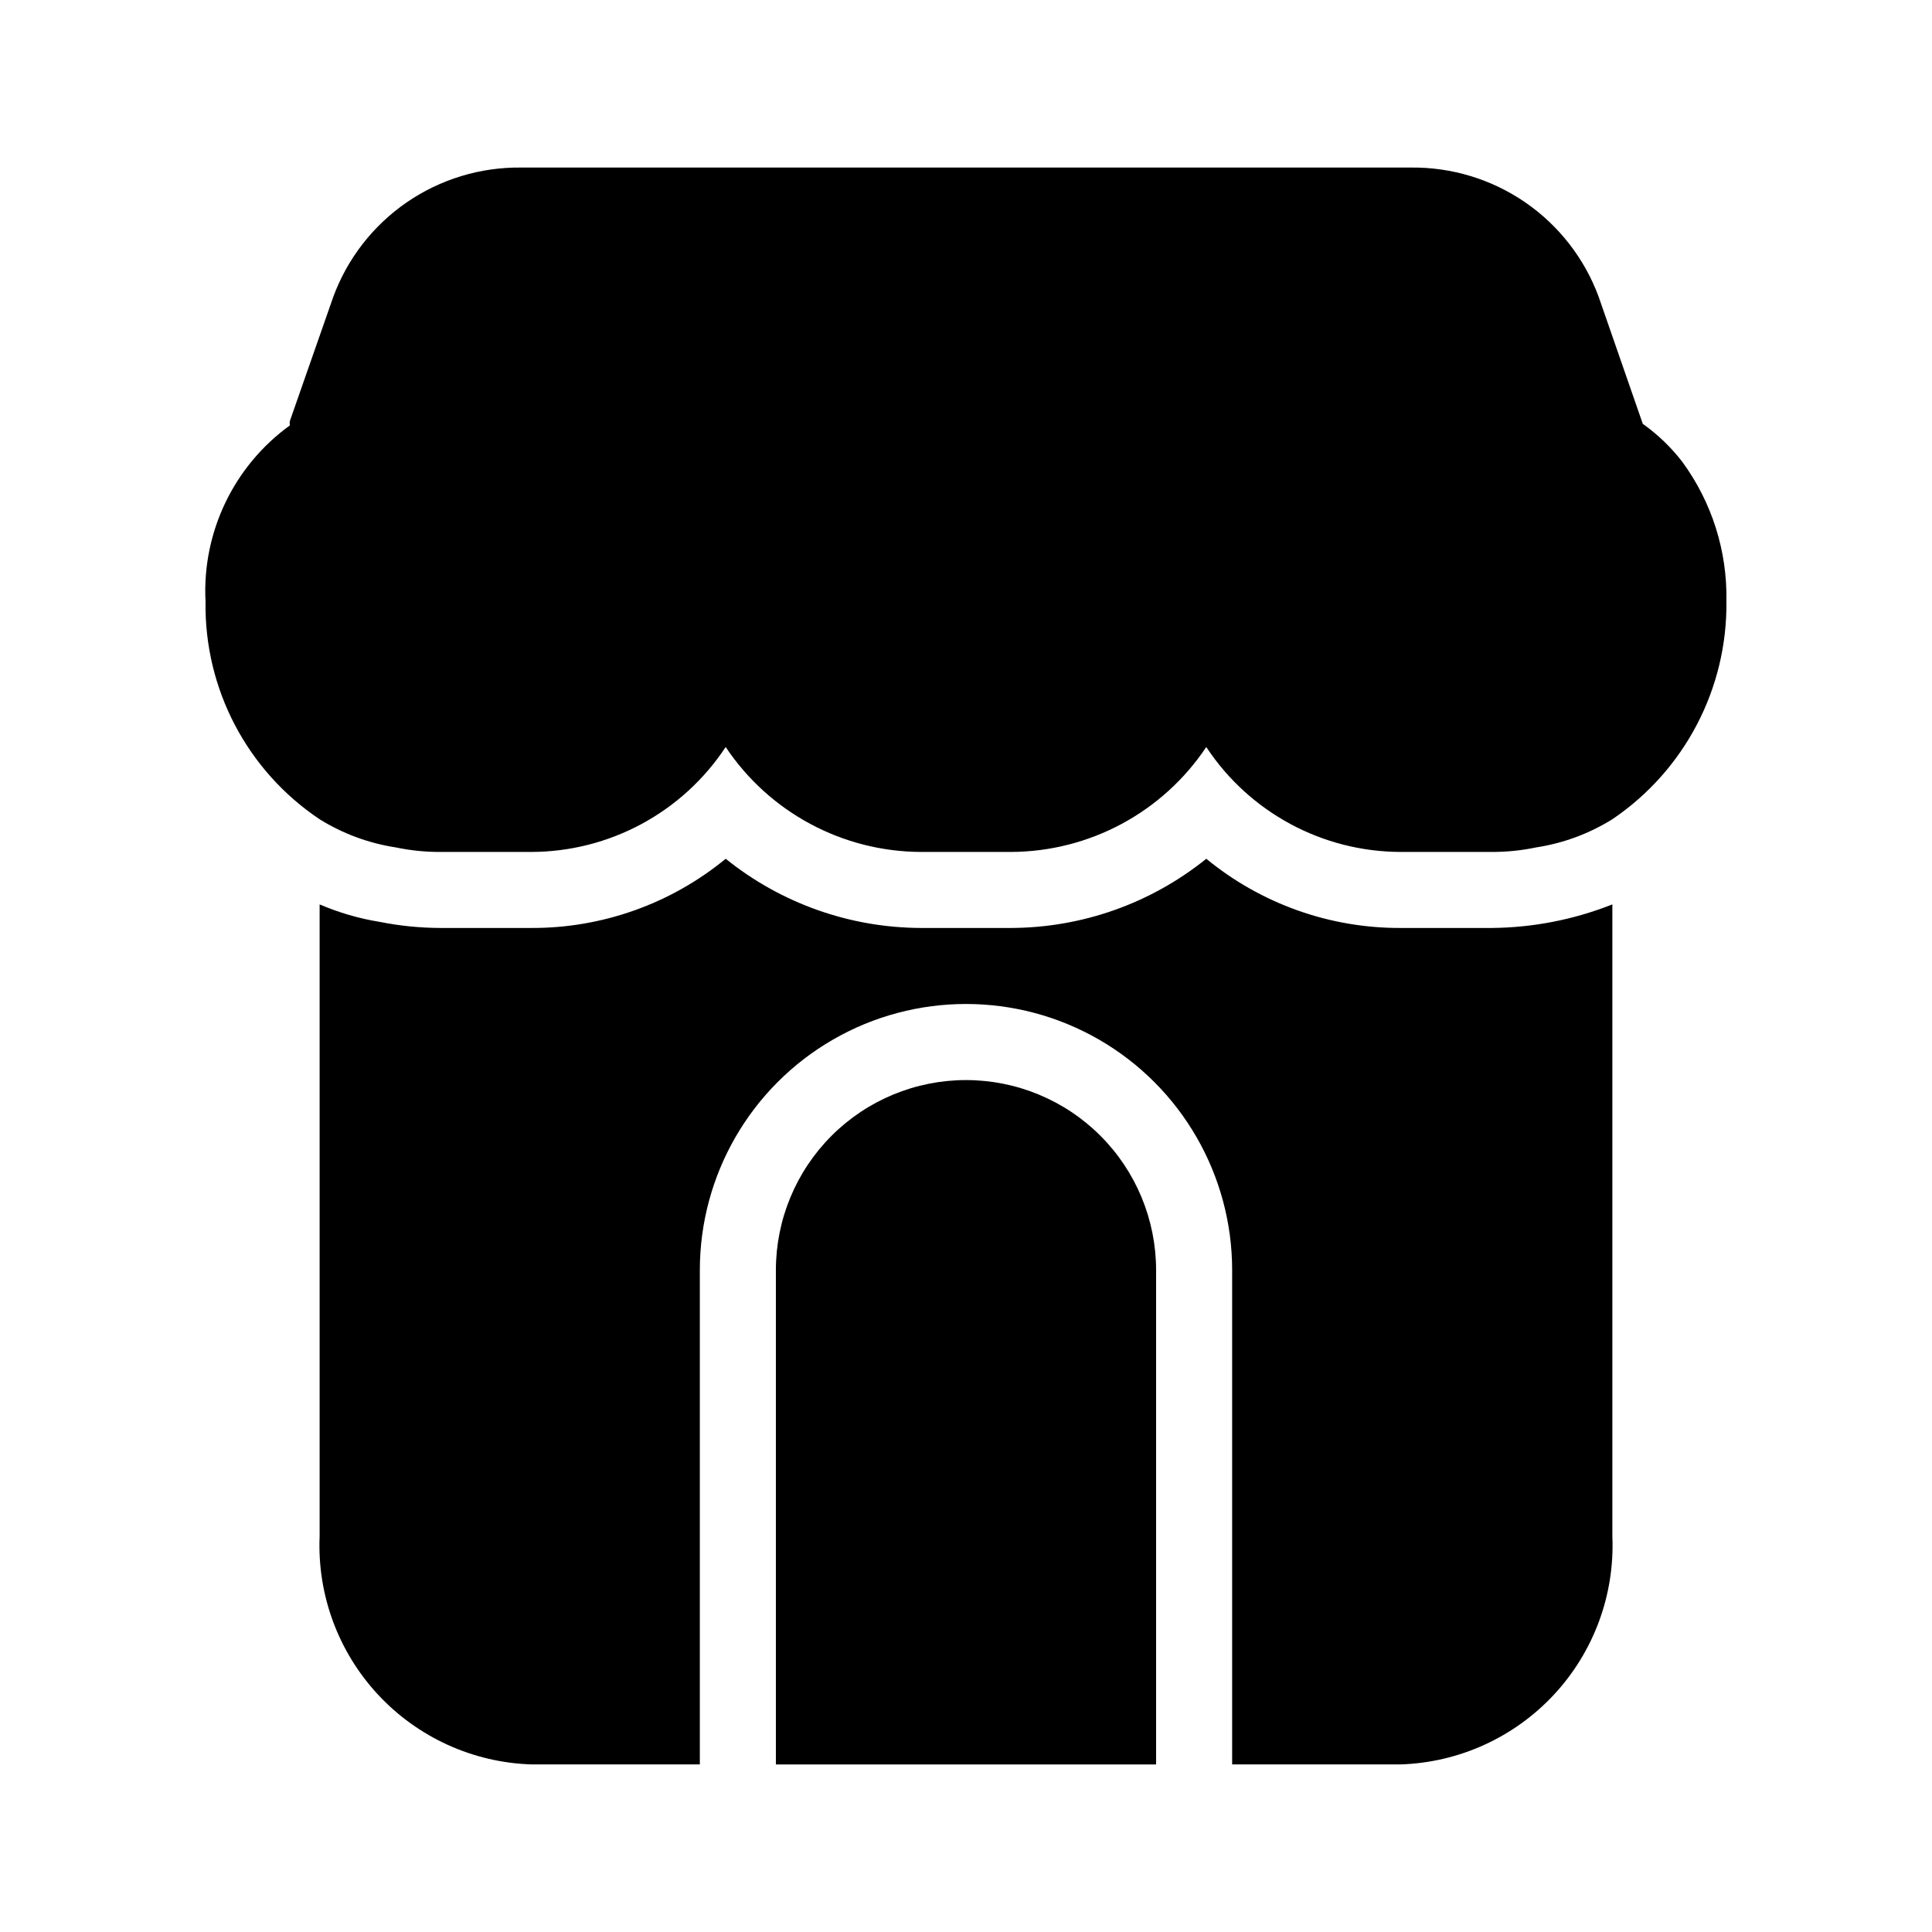
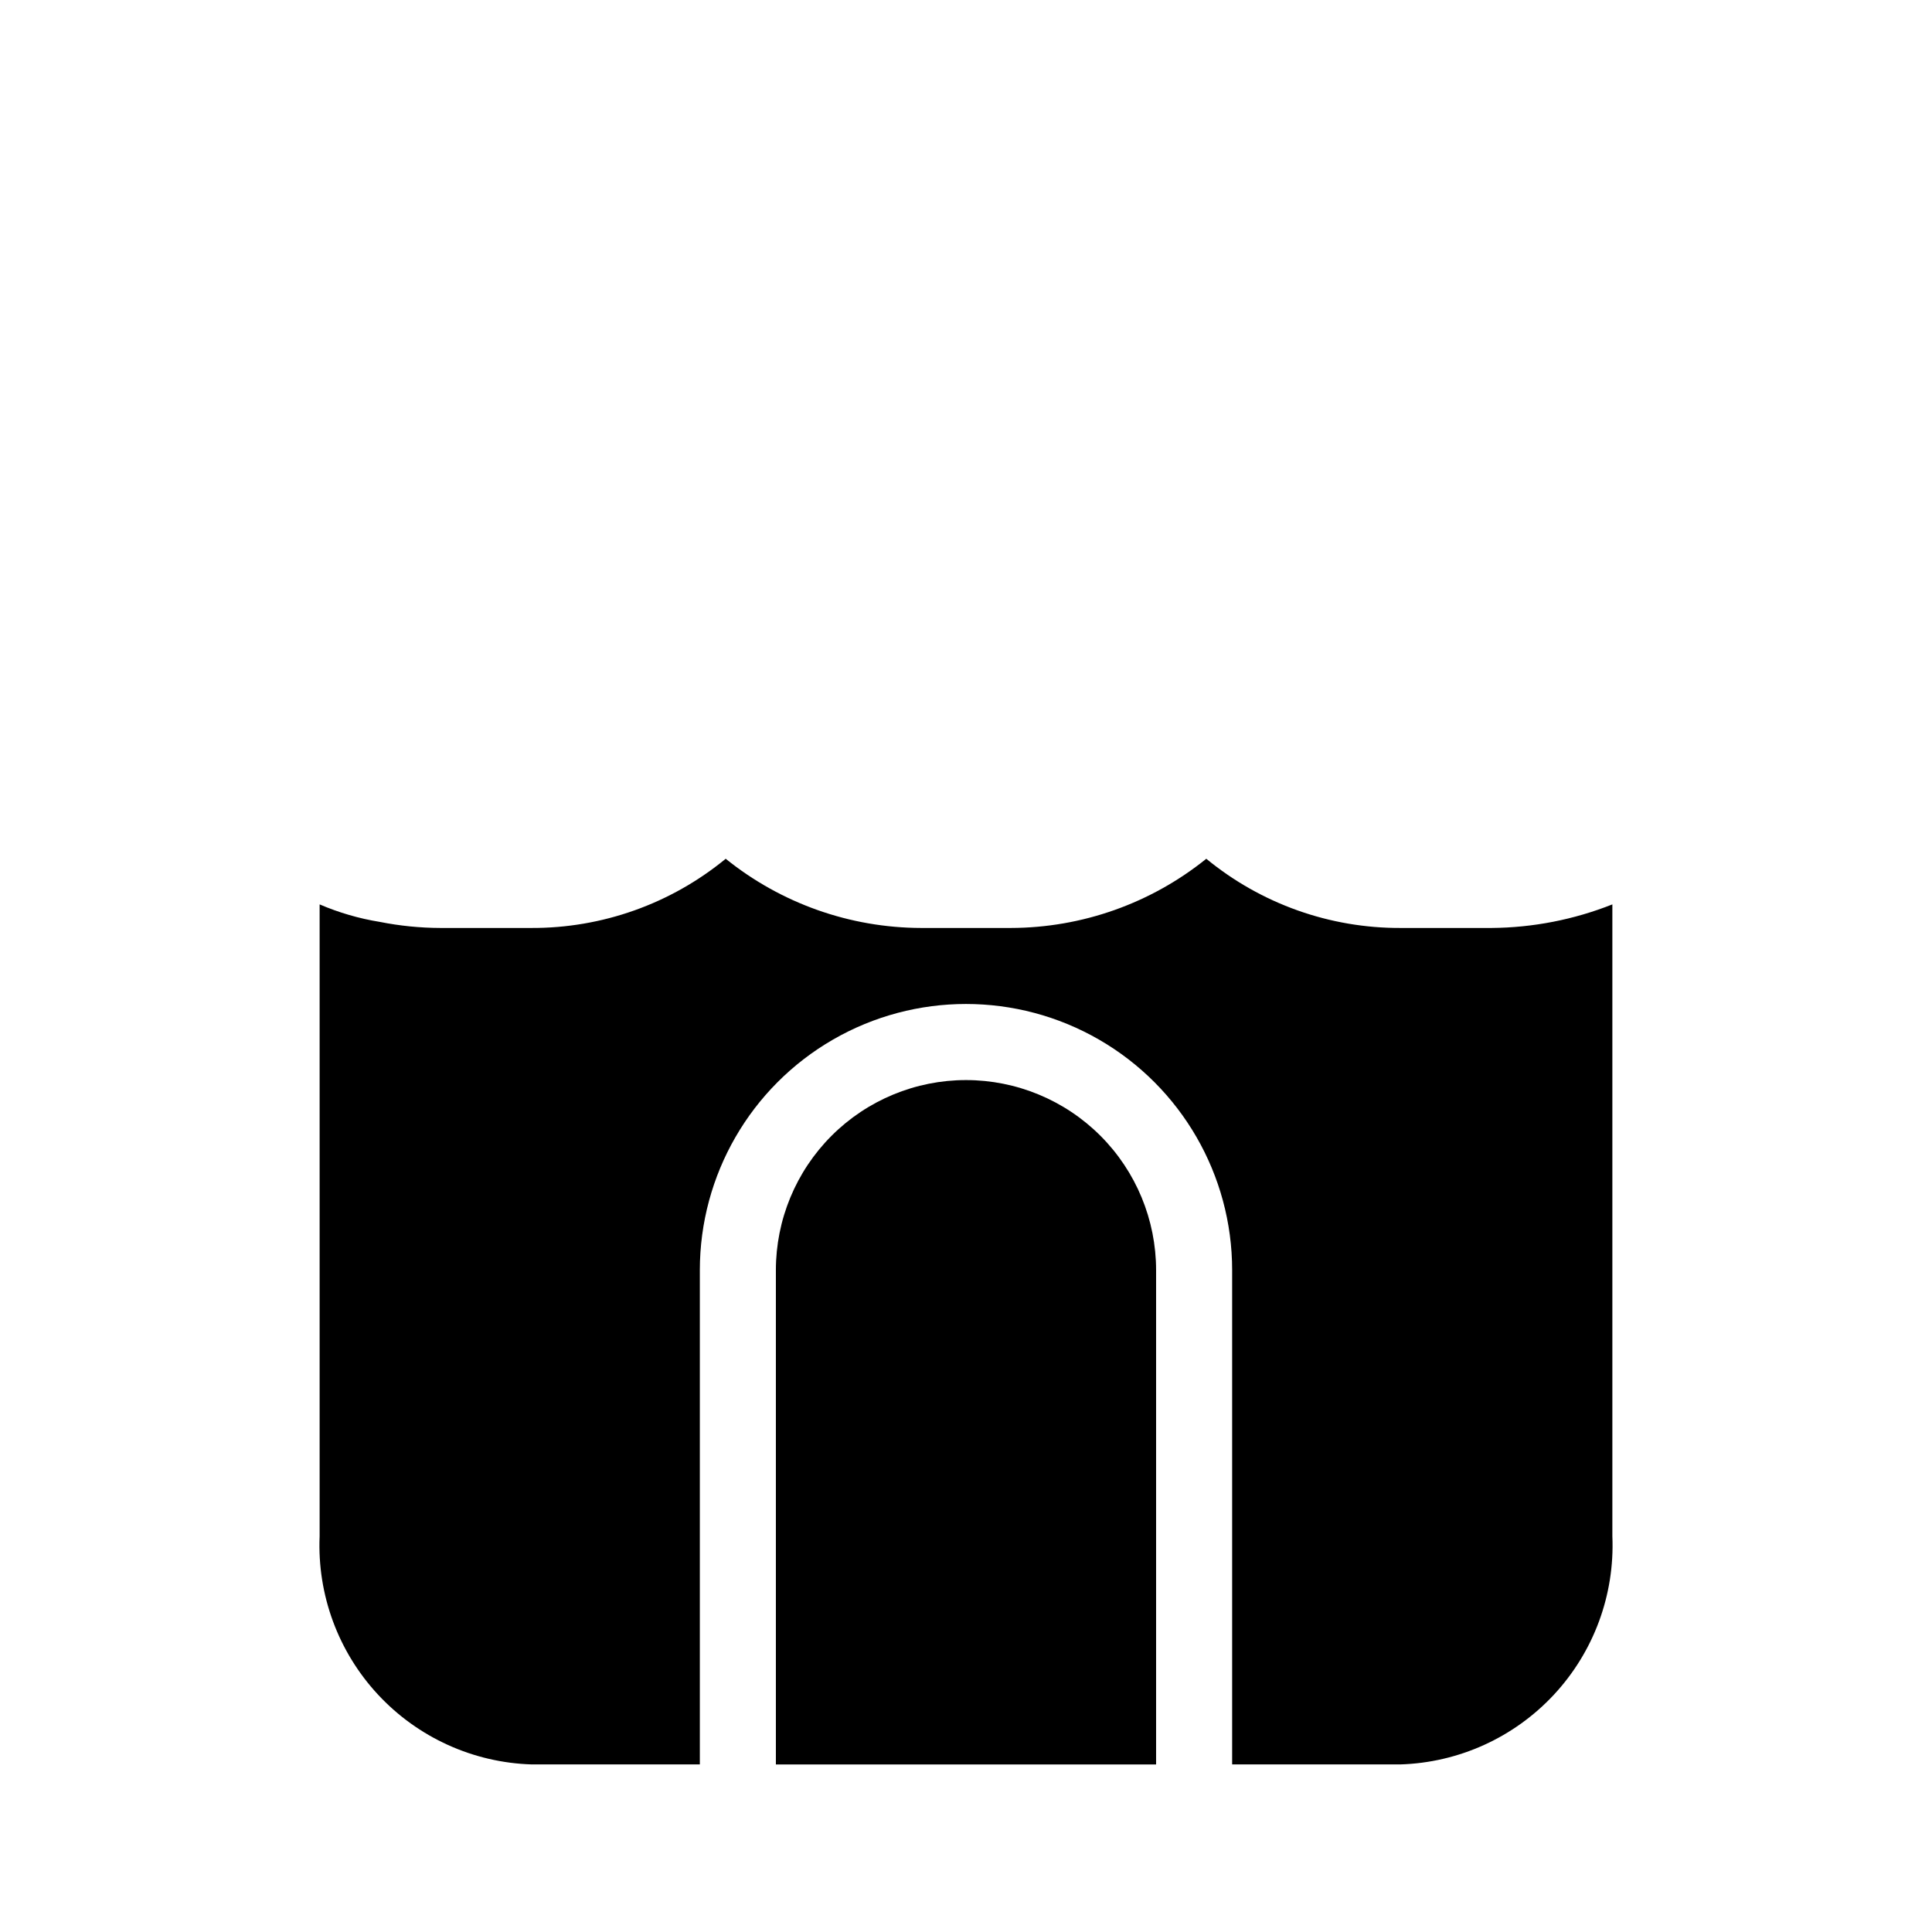
<svg xmlns="http://www.w3.org/2000/svg" fill="#000000" width="800px" height="800px" version="1.1" viewBox="144 144 512 512">
  <g>
    <path d="m400 430.23c-13.363 0-26.18 5.309-35.625 14.758-9.449 9.445-14.758 22.262-14.758 35.625v130.99h100.76v-130.99c0-13.363-5.309-26.18-14.754-35.625-9.449-9.449-22.266-14.758-35.625-14.758z" />
    <path d="m539.25 389.92h-23.98c-18.809 0.094-37.059-6.394-51.59-18.34-14.676 11.828-32.945 18.297-51.793 18.34h-23.777c-18.848-0.043-37.117-6.512-51.793-18.34-14.531 11.945-32.781 18.434-51.59 18.34h-23.98c-5.414-0.016-10.812-0.555-16.121-1.613-5.477-0.887-10.824-2.445-15.922-4.633v167.46c-0.652 15.5 4.926 30.613 15.488 41.973 10.562 11.355 25.234 18.016 40.738 18.484h44.535v-130.99c0-25.199 13.445-48.484 35.266-61.086 21.824-12.598 48.711-12.598 70.535 0 21.824 12.602 35.266 35.887 35.266 61.086v130.99h44.539c15.504-0.469 30.172-7.129 40.734-18.484 10.566-11.359 16.141-26.473 15.488-41.973v-167.46c-10.203 4.047-21.066 6.164-32.043 6.246z" />
-     <path d="m589.83 266.39c-2.977-3.856-6.508-7.25-10.477-10.074l-11.688-33.656c-3.746-10.148-10.543-18.891-19.453-25.027-8.914-6.133-19.508-9.359-30.324-9.23h-235.79c-10.816-0.129-21.41 3.098-30.324 9.23-8.91 6.137-15.707 14.879-19.449 25.027l-11.488 32.852c-0.094 0.395-0.094 0.809 0 1.207-14.906 10.781-23.328 28.383-22.367 46.754-0.348 23.094 11.031 44.793 30.227 57.637 6.144 3.82 13 6.356 20.152 7.457 3.91 0.82 7.894 1.227 11.891 1.207h23.98c20.777-0.02 40.152-10.465 51.59-27.809 11.551 17.32 30.973 27.746 51.793 27.809h23.781-0.004c20.82-0.062 40.242-10.488 51.793-27.809 11.438 17.344 30.816 27.789 51.59 27.809h23.98c3.996 0.02 7.981-0.387 11.891-1.207 7.152-1.102 14.008-3.637 20.152-7.457 19.172-12.961 30.535-34.699 30.23-57.84 0.246-13.238-3.859-26.195-11.691-36.879z" />
  </g>
</svg>